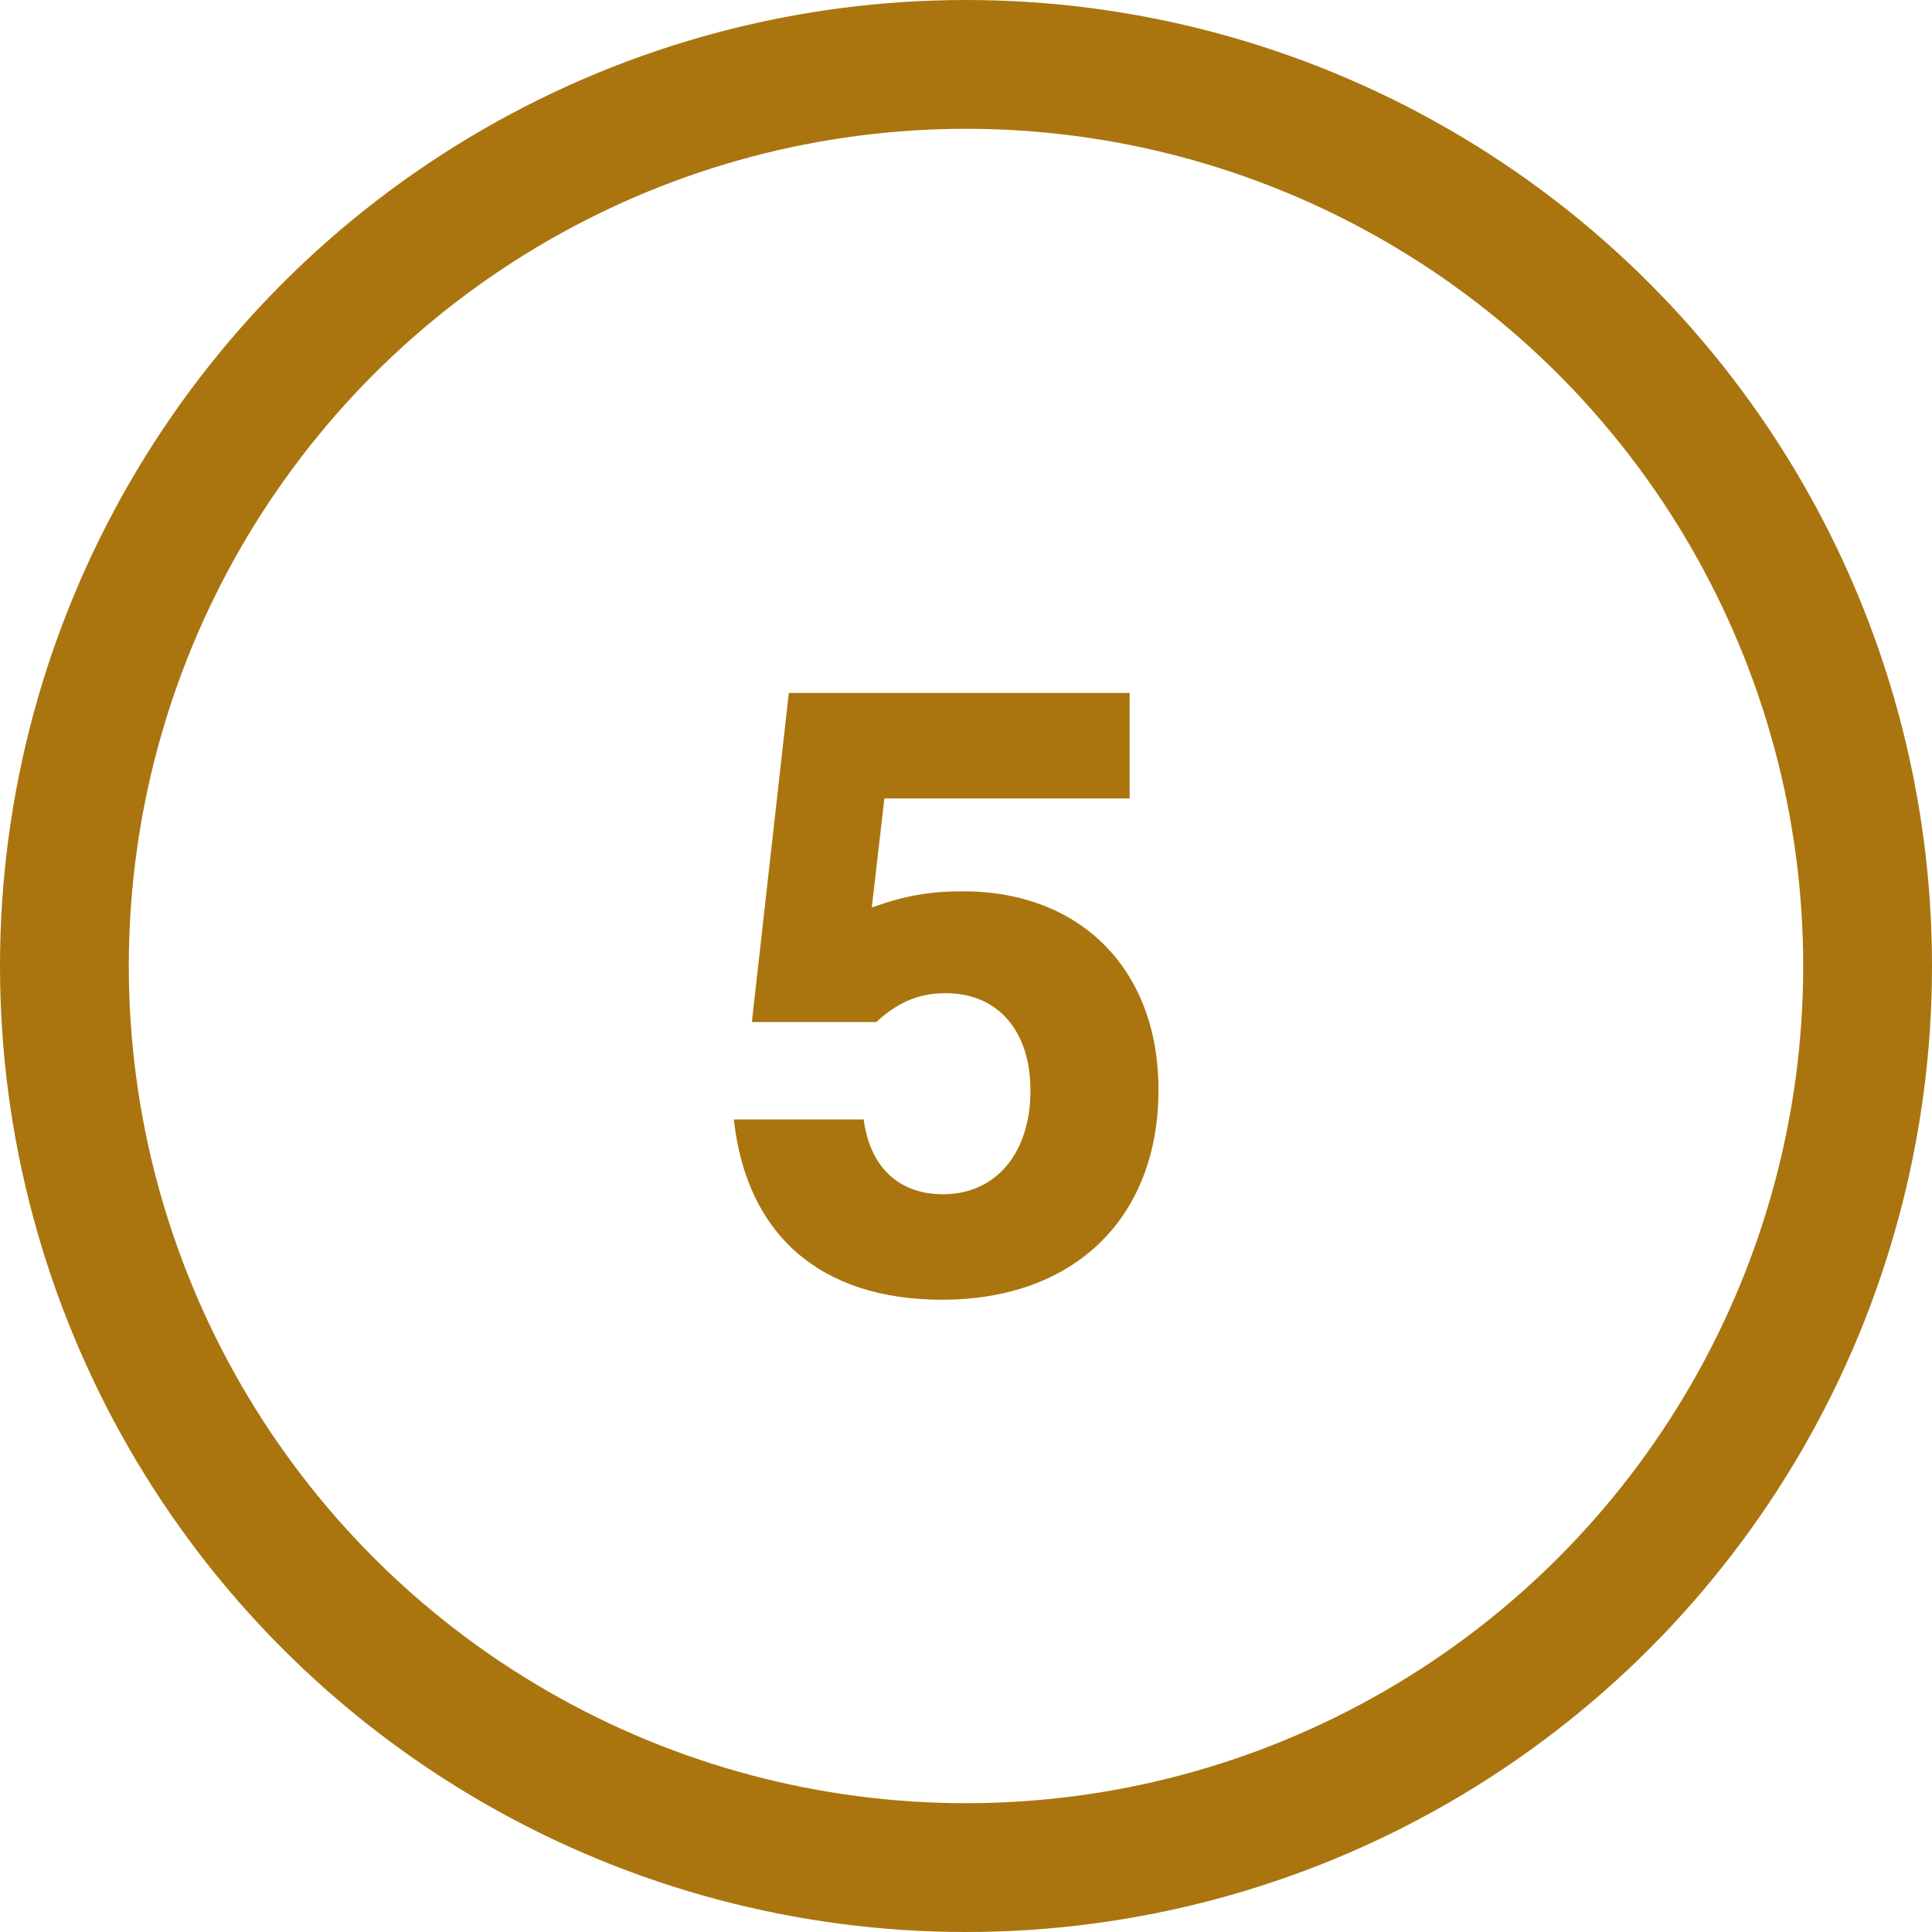
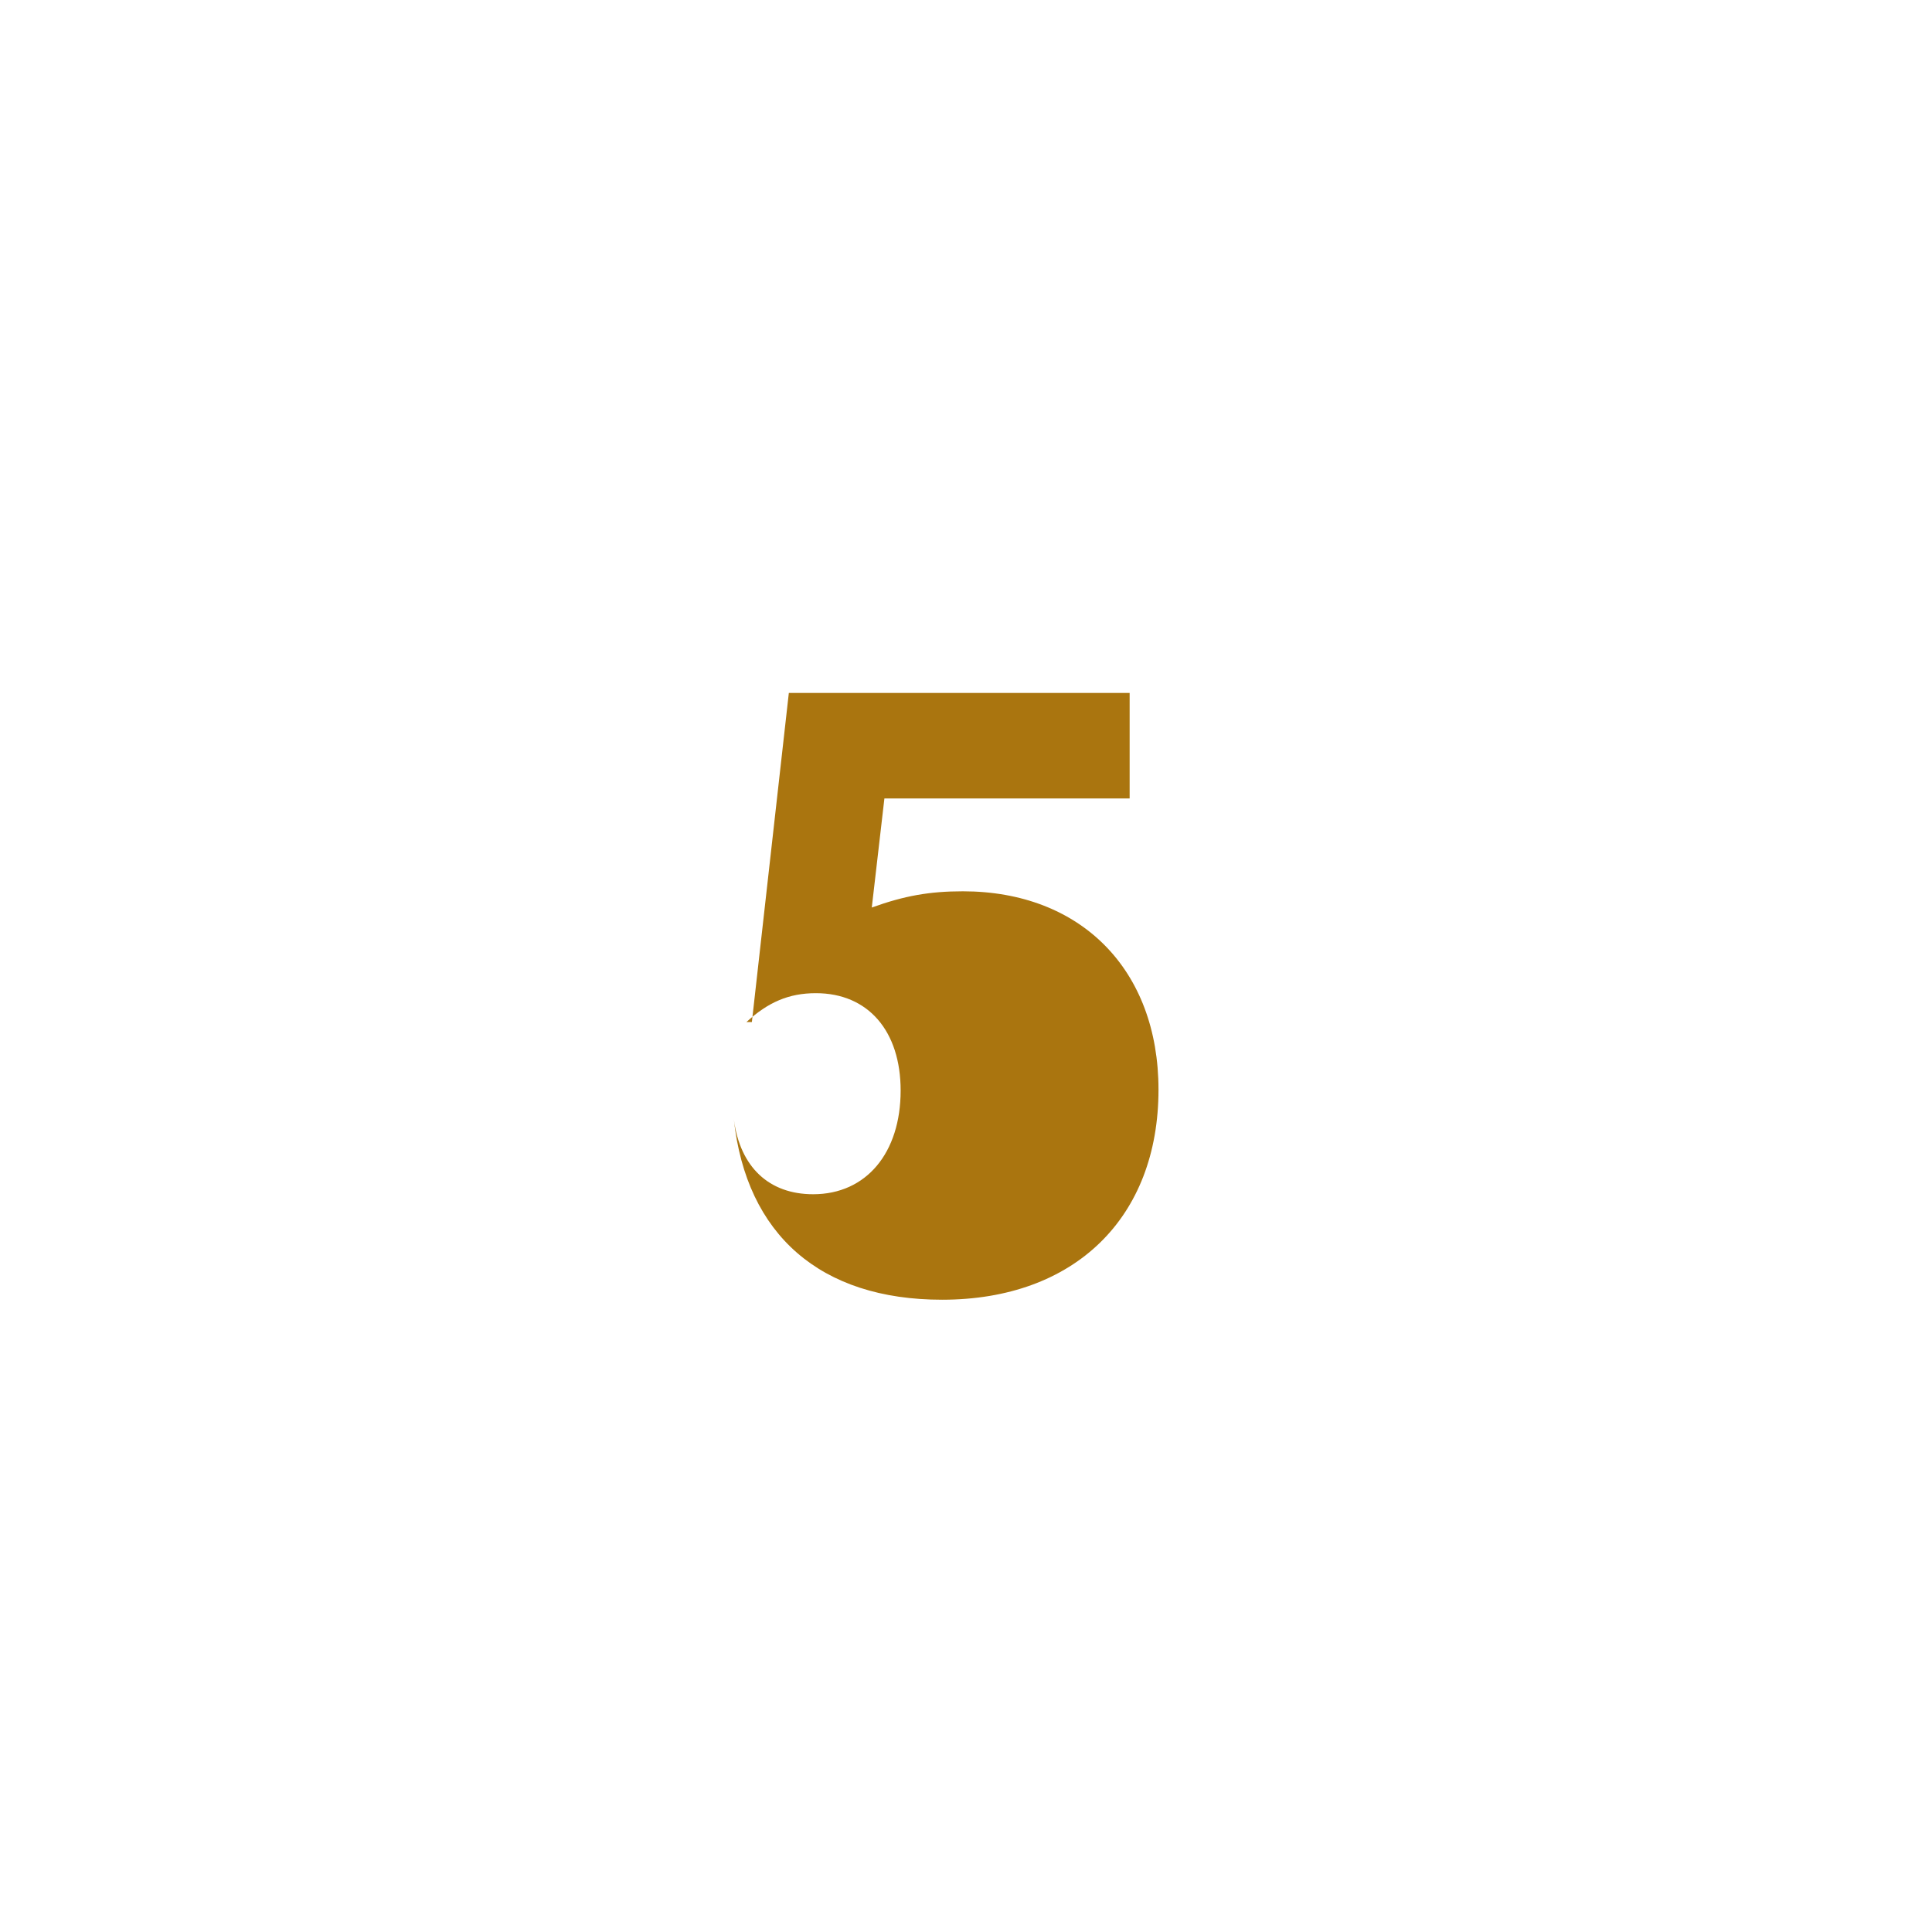
<svg xmlns="http://www.w3.org/2000/svg" width="60" height="60" viewBox="0 0 60 60" fill="none">
-   <path d="m27.466 24.796-.392 3.388c1.008-.364 1.792-.504 2.828-.504 3.668 0 6.076 2.436 6.076 6.16 0 3.976-2.604 6.524-6.72 6.524-3.78 0-6.076-2.016-6.468-5.6h4.032c.196 1.484 1.092 2.324 2.464 2.324 1.652 0 2.716-1.288 2.716-3.22 0-1.848-1.008-3.024-2.632-3.024-.84 0-1.484.28-2.156.896H23.35l1.148-10.22h10.584v3.276h-7.616Z" fill="#AA750F" />
-   <circle cx="30" cy="30" r="28" stroke="#AA750F" stroke-width="4" />
+   <path d="m27.466 24.796-.392 3.388c1.008-.364 1.792-.504 2.828-.504 3.668 0 6.076 2.436 6.076 6.16 0 3.976-2.604 6.524-6.72 6.524-3.78 0-6.076-2.016-6.468-5.6c.196 1.484 1.092 2.324 2.464 2.324 1.652 0 2.716-1.288 2.716-3.22 0-1.848-1.008-3.024-2.632-3.024-.84 0-1.484.28-2.156.896H23.35l1.148-10.22h10.584v3.276h-7.616Z" fill="#AA750F" />
</svg>